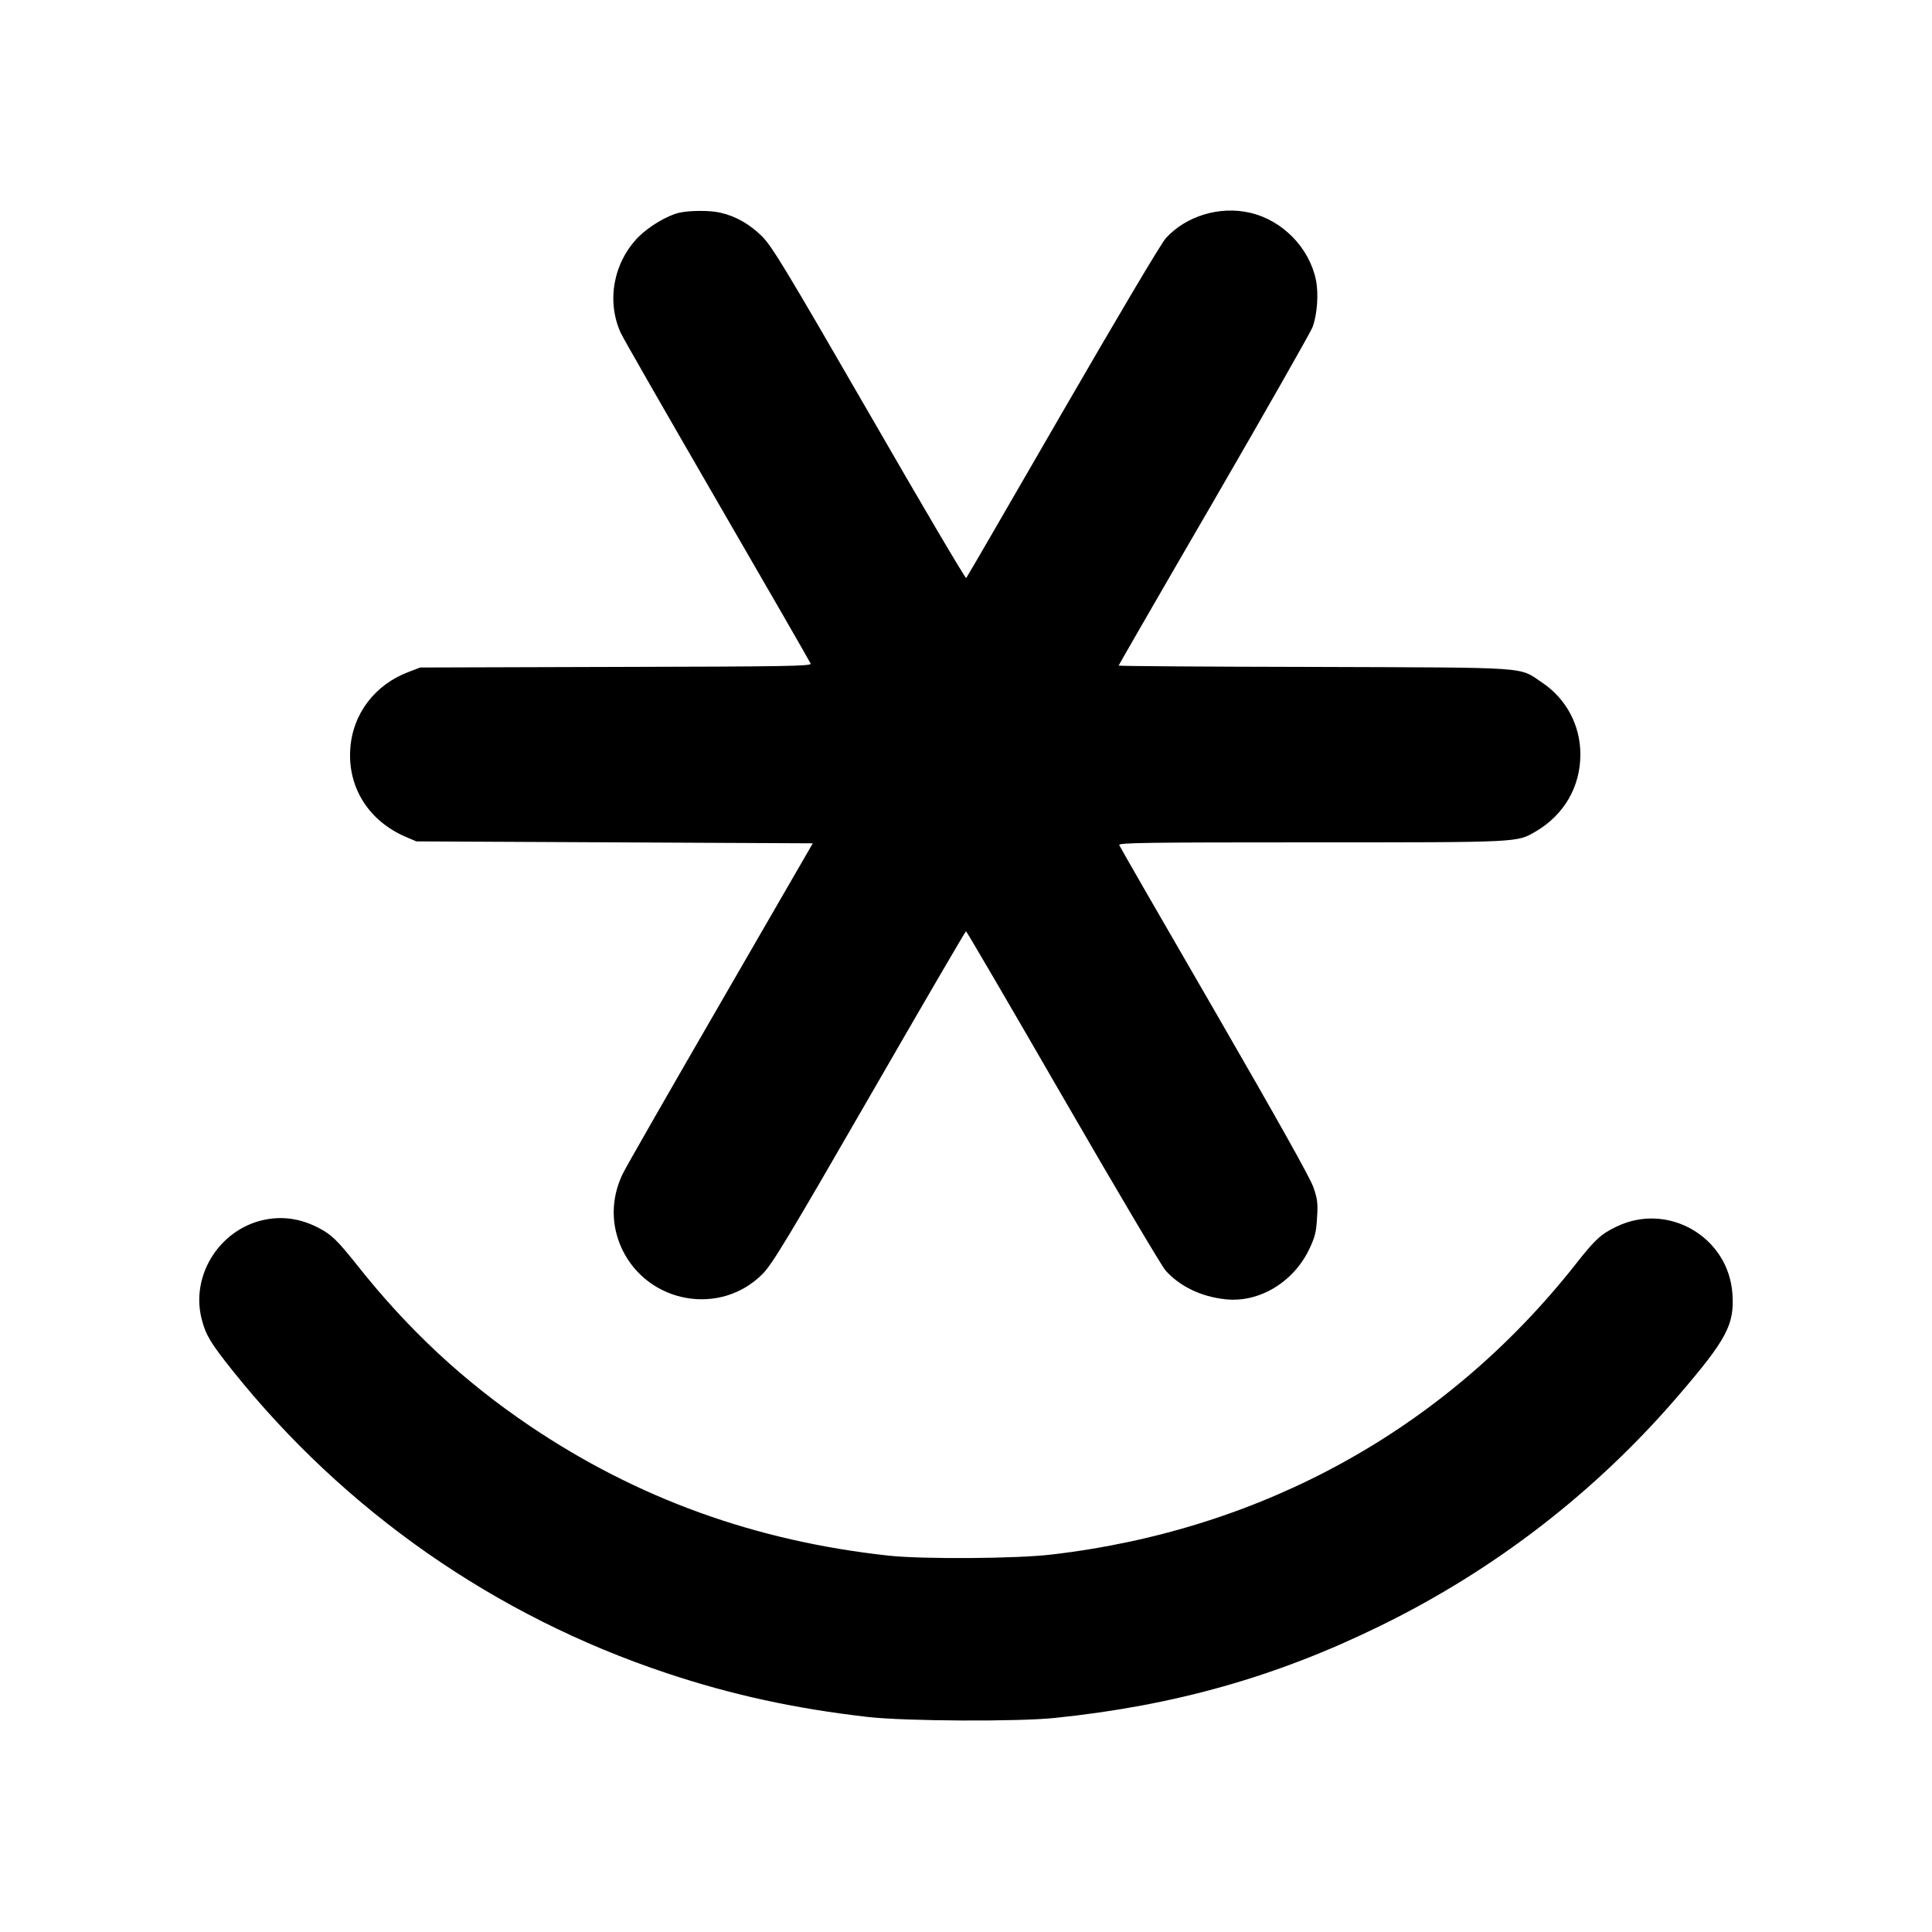
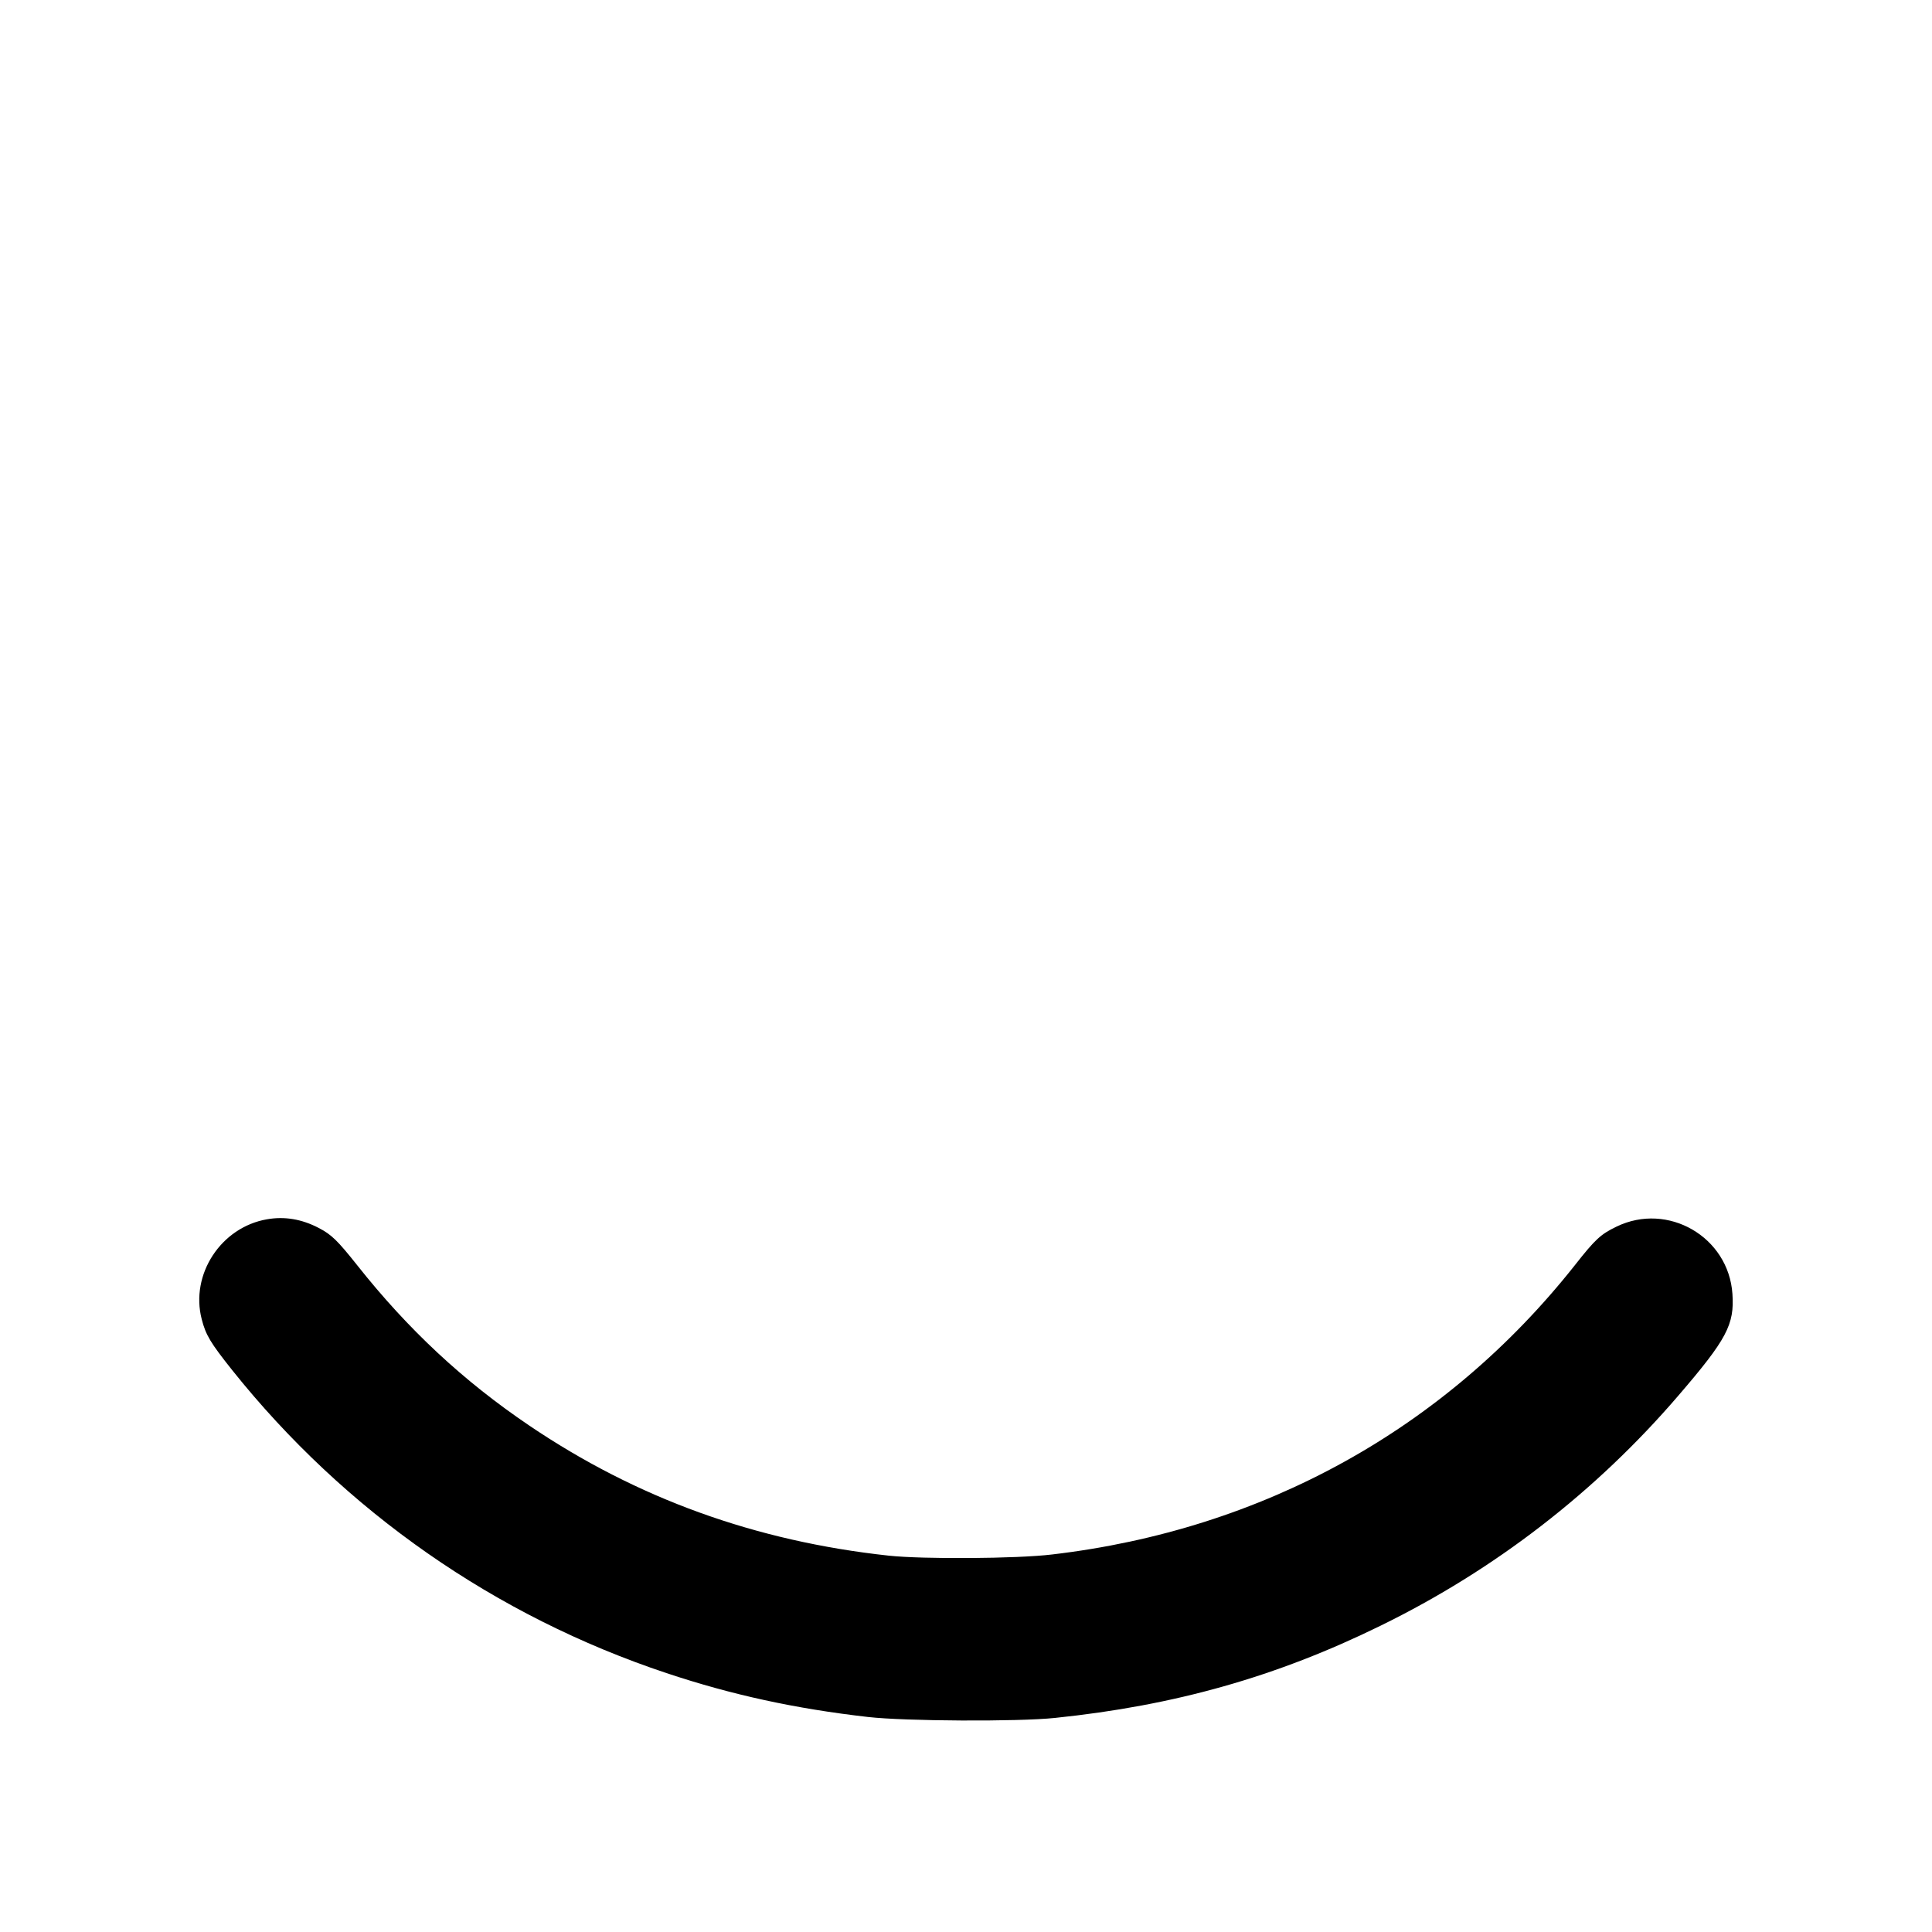
<svg xmlns="http://www.w3.org/2000/svg" version="1.0" width="1000pt" height="1000pt" viewBox="0 0 1000 1000" preserveAspectRatio="xMidYMid meet">
  <g transform="translate(0,1000) scale(0.1,-0.1)" fill="#000000" stroke="none">
-     <path d="M3516 8899 c-64 -15 -157 -71 -212 -126 -129 -132 -166 -332 -91 -496 13 -29 239 -422 501 -875 262 -452 479 -829 482 -837 5 -13 -127 -15 -1008 -17 l-1013 -3 -60 -23 c-174 -65 -290 -217 -302 -398 -14 -200 96 -374 288 -456 l54 -23 1026 -5 1026 -5 -474 -820 c-261 -451 -491 -852 -510 -891 -61 -127 -62 -265 -3 -390 135 -282 510 -348 728 -127 49 50 130 183 552 915 272 472 497 858 500 858 3 0 228 -385 500 -856 272 -471 512 -876 532 -899 72 -82 185 -137 311 -150 174 -19 352 88 434 260 30 64 36 89 40 163 5 74 2 97 -19 157 -15 46 -194 364 -511 913 -269 464 -491 850 -494 858 -4 12 136 14 994 14 1090 0 1063 -1 1163 57 146 86 230 231 230 398 0 151 -73 288 -198 372 -124 83 -41 77 -1179 81 -557 1 -1013 4 -1013 7 0 2 221 386 492 852 270 466 500 871 511 898 25 65 33 175 18 247 -35 167 -174 309 -342 347 -156 36 -330 -17 -434 -131 -26 -29 -237 -385 -535 -900 -271 -469 -495 -856 -499 -860 -4 -4 -229 378 -501 850 -433 750 -503 865 -555 918 -62 62 -136 105 -216 123 -53 13 -160 12 -213 0z" />
    <path d="M1382 3689 c-238 -41 -398 -285 -338 -517 21 -82 45 -122 158 -264 584 -731 1362 -1273 2248 -1568 339 -113 666 -184 1042 -227 193 -22 777 -25 968 -5 620 64 1147 213 1685 477 593 290 1115 694 1541 1190 252 293 292 369 281 528 -20 295 -334 477 -600 348 -81 -39 -109 -64 -215 -199 -670 -847 -1614 -1370 -2707 -1498 -183 -22 -668 -25 -845 -6 -691 75 -1304 297 -1860 673 -342 231 -629 499 -891 830 -101 127 -133 159 -199 193 -88 46 -177 61 -268 45z" />
  </g>
</svg>